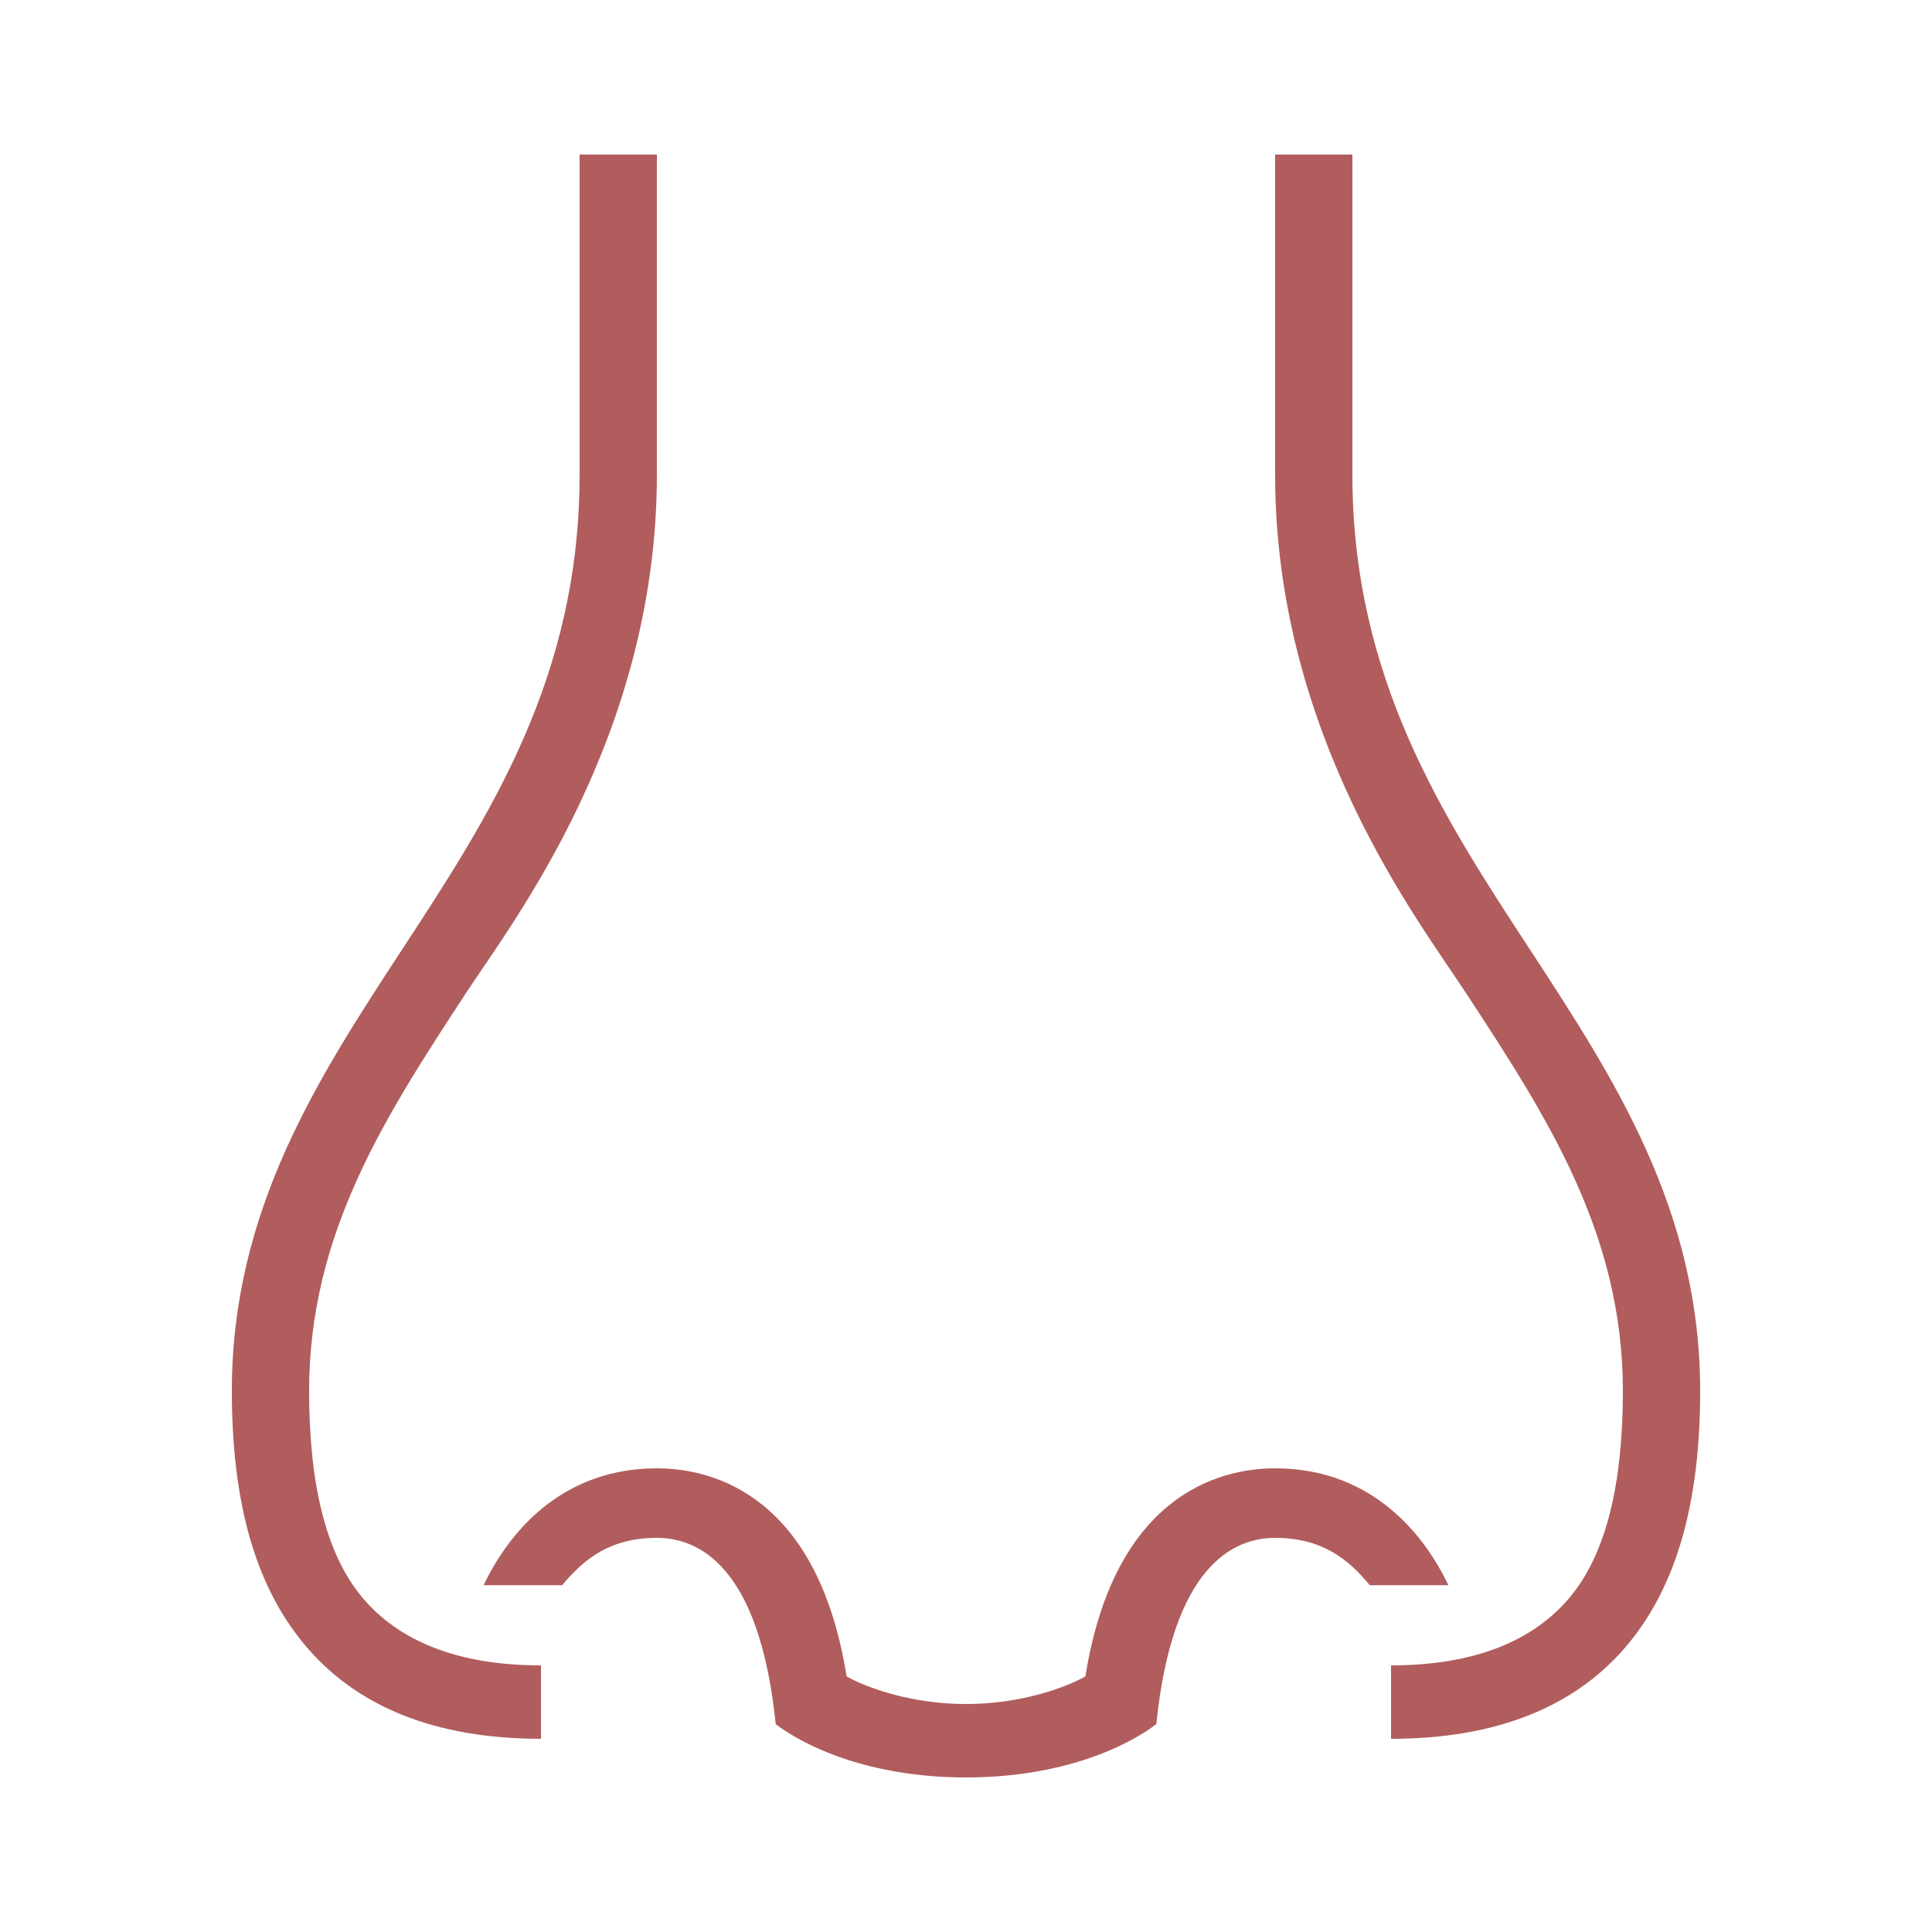
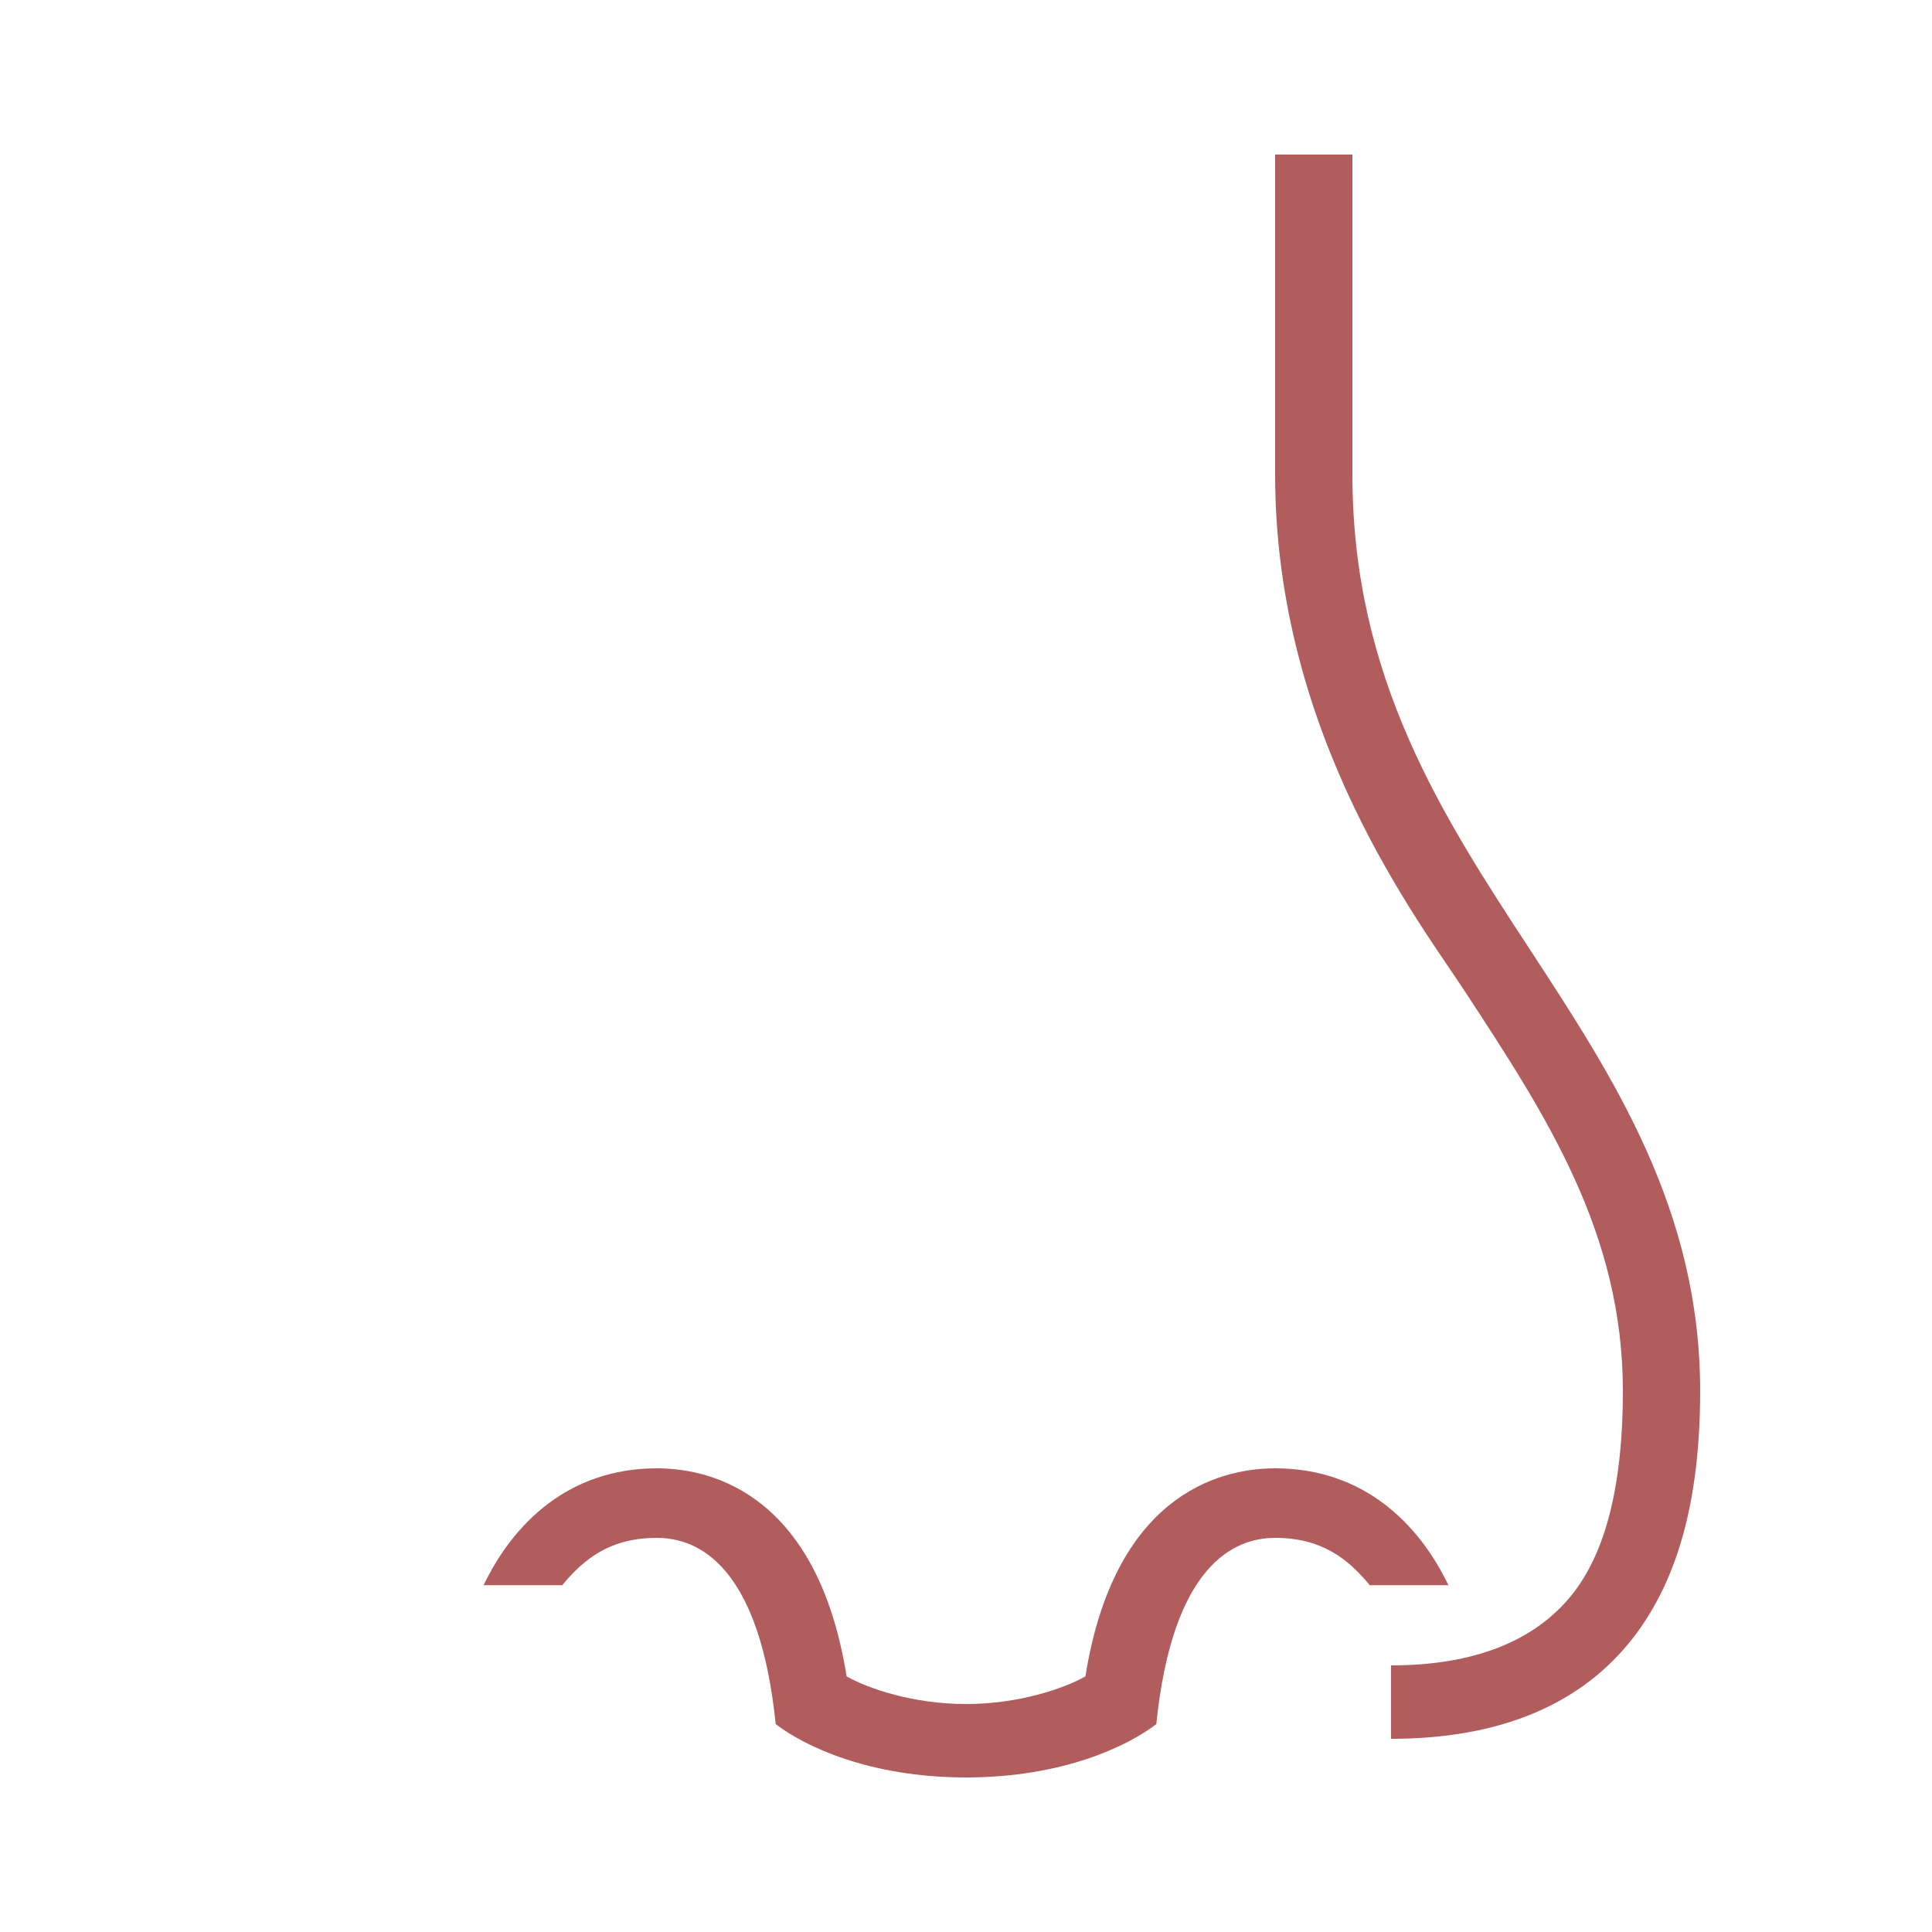
<svg xmlns="http://www.w3.org/2000/svg" version="1.2" viewBox="0 0 1000 1000" width="1000" height="1000">
  <title>icon_nose</title>
  <style>
		.s0 { fill: #B15D5D } 
	</style>
-   <path class="s0" d="m187 826.2c-18.6-22.6-27-58.9-27-106.2 0-81.8 39.5-142.3 81.4-206.3 23.7-36.2 98.6-132.6 98.6-268.1v-165.6h-40v165.6c0 105.4-46.8 177-92.1 246.2-43.2 66.1-87.9 134.5-87.9 228.2 0 57.6 12.1 100.3 37.1 130.6 26.9 32.8 68.3 49.4 122.9 49.4v-38c-42.7 0-73.8-12.4-93-35.8z" />
  <path class="s0" d="m792.1 491.8c-45.3-69.2-92.1-140.8-92.1-246.2v-165.6h-40v165.6c0 135.5 75 231.9 98.6 268.1 41.9 64 81.4 124.5 81.4 206.3 0 47.3-8.4 83.6-27 106.2-19.2 23.4-50.3 35.8-93 35.8v38c54.6 0 96-16.6 123-49.4 24.9-30.3 37-73 37-130.6 0-93.7-44.7-162.1-87.9-228.2z" />
  <path class="s0" d="m660 760c-30.4 0-83.4 15.2-98.2 107.7-11.4 6.4-34.6 14.3-61.8 14.3-27.2 0-50.4-7.9-61.8-14.3-14.8-92.5-67.8-107.7-98.2-107.7-45.7 0-74.4 28.6-89.7 60.5h40.7c11.4-13.8 25-24.5 49-24.5 21.4 0 53.1 14.2 61.5 96.4 14.6 11.2 48.1 27.6 98.5 27.6 50.4 0 83.9-16.4 98.5-27.6 8.4-82.2 40.1-96.4 61.5-96.4 24 0 37.6 10.7 49 24.5h40.7c-15.3-31.9-44-60.5-89.7-60.5z" />
</svg>